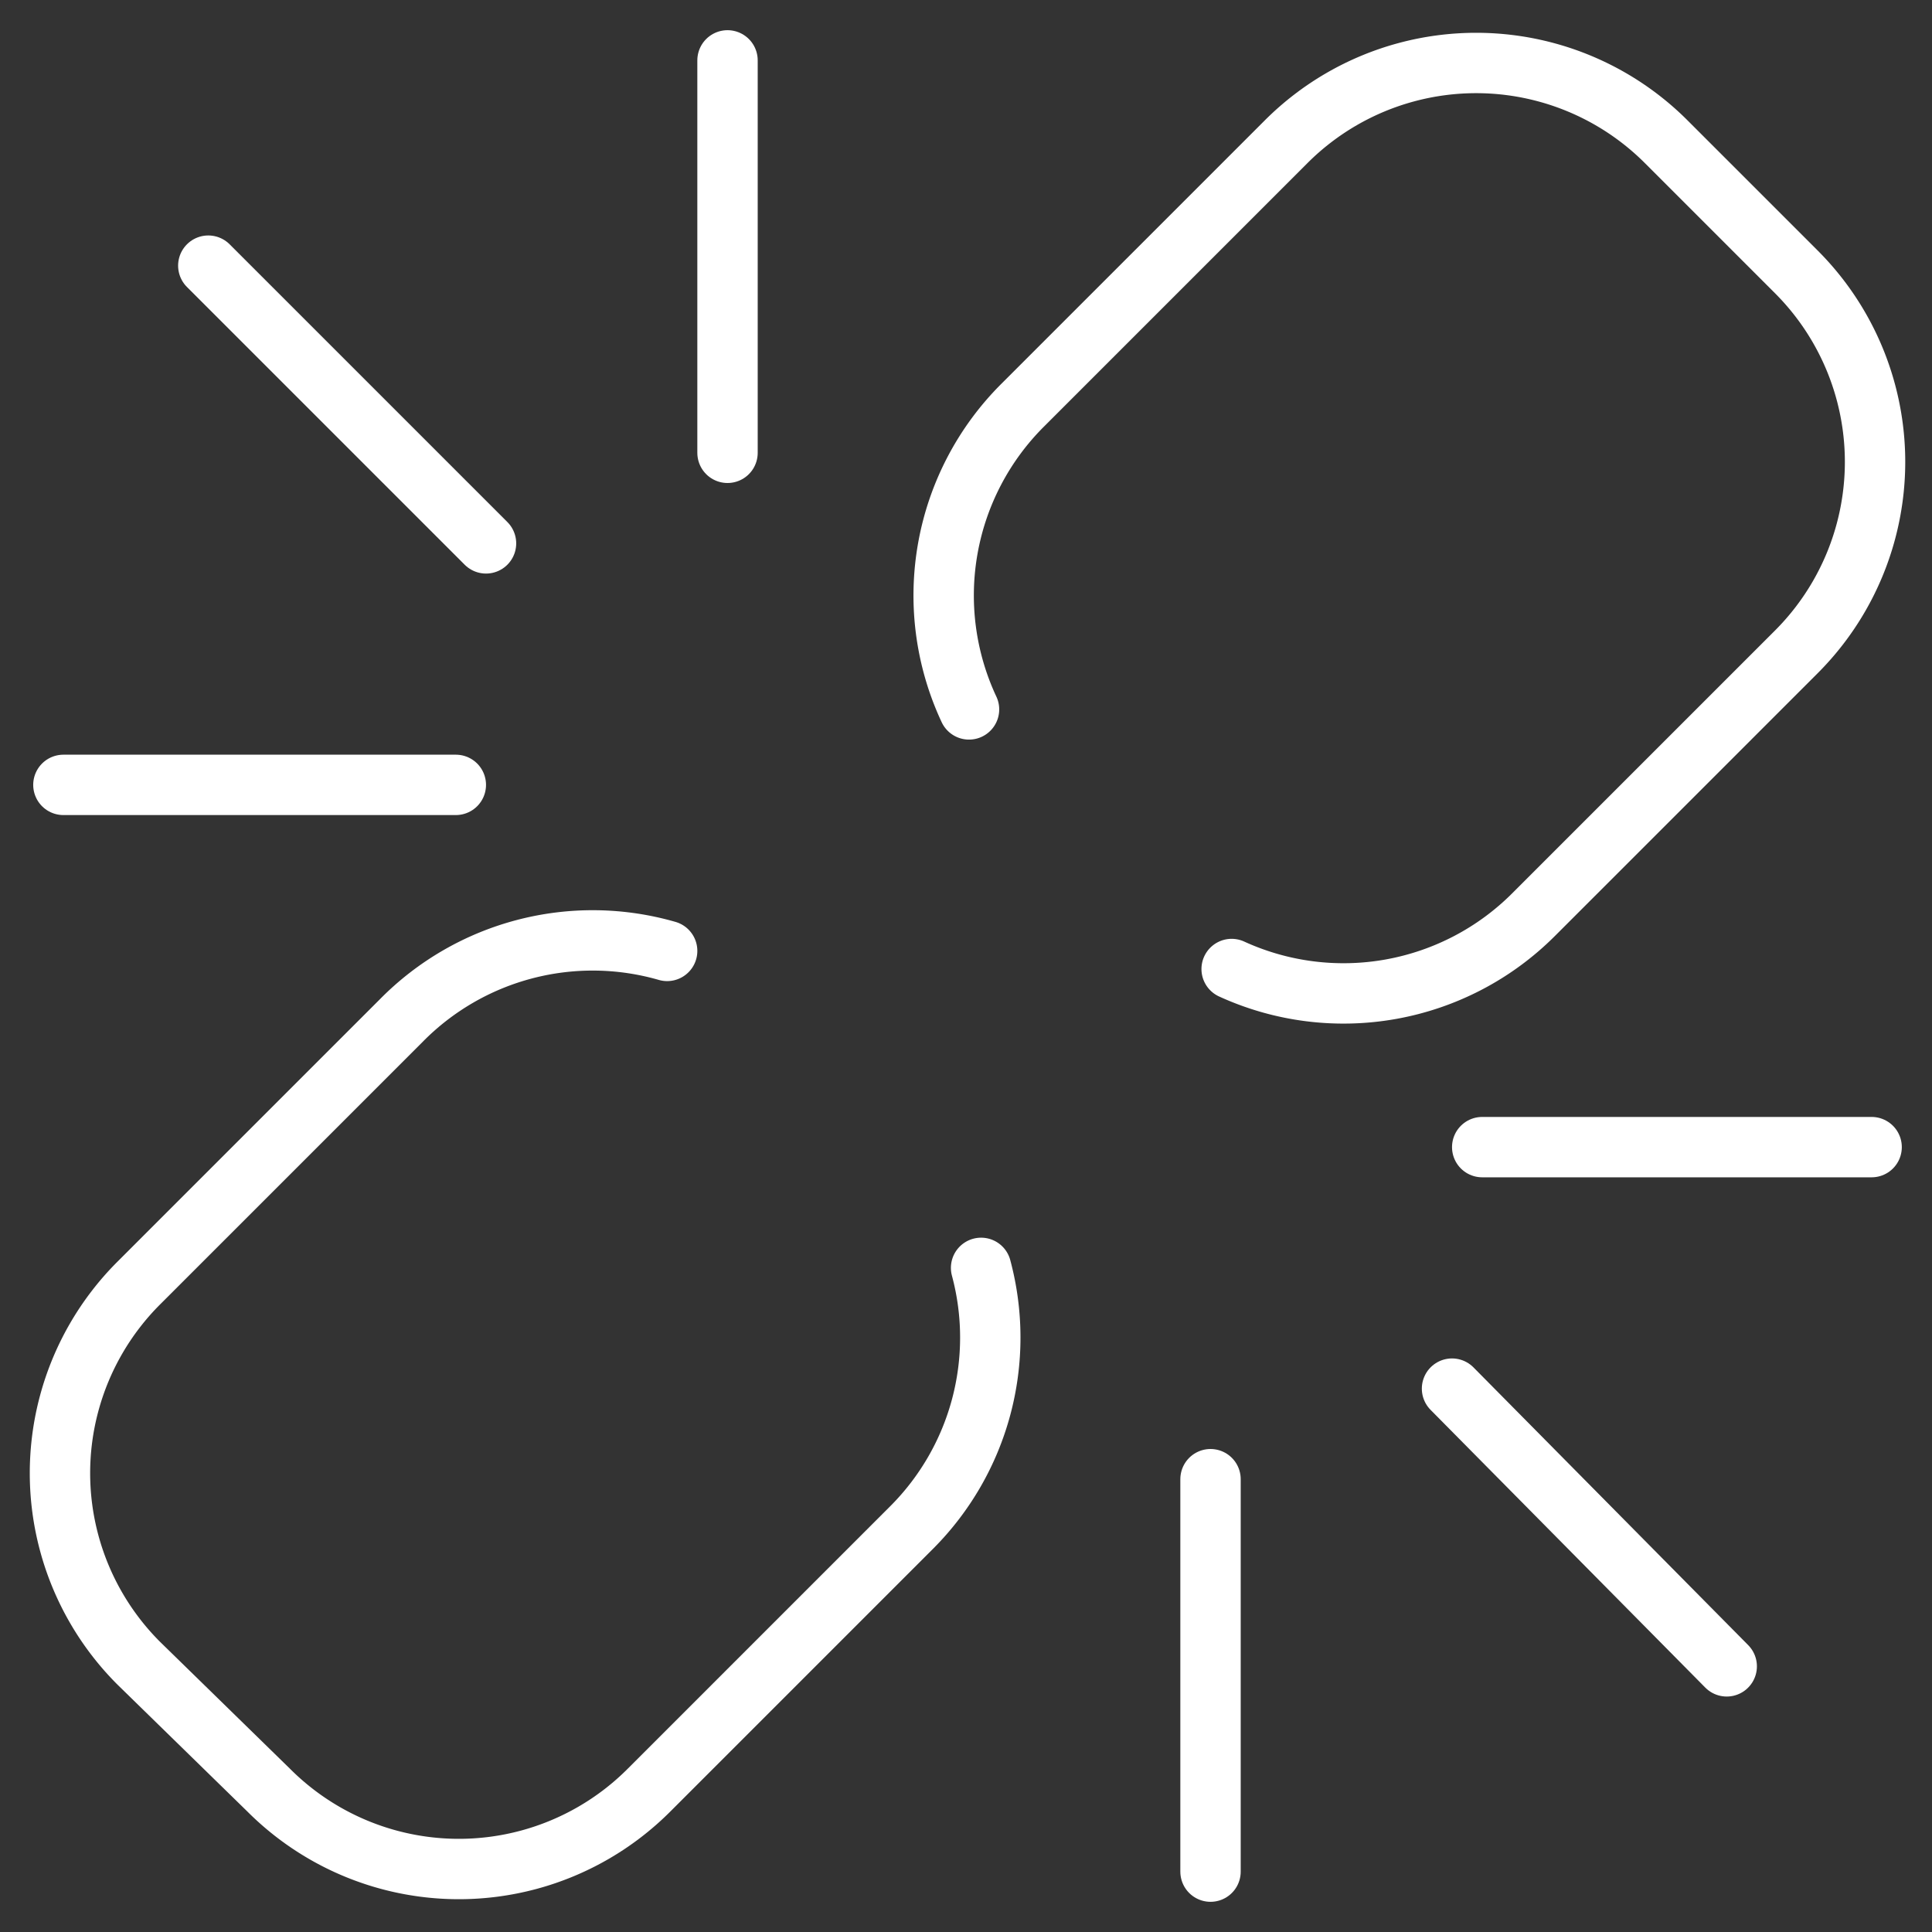
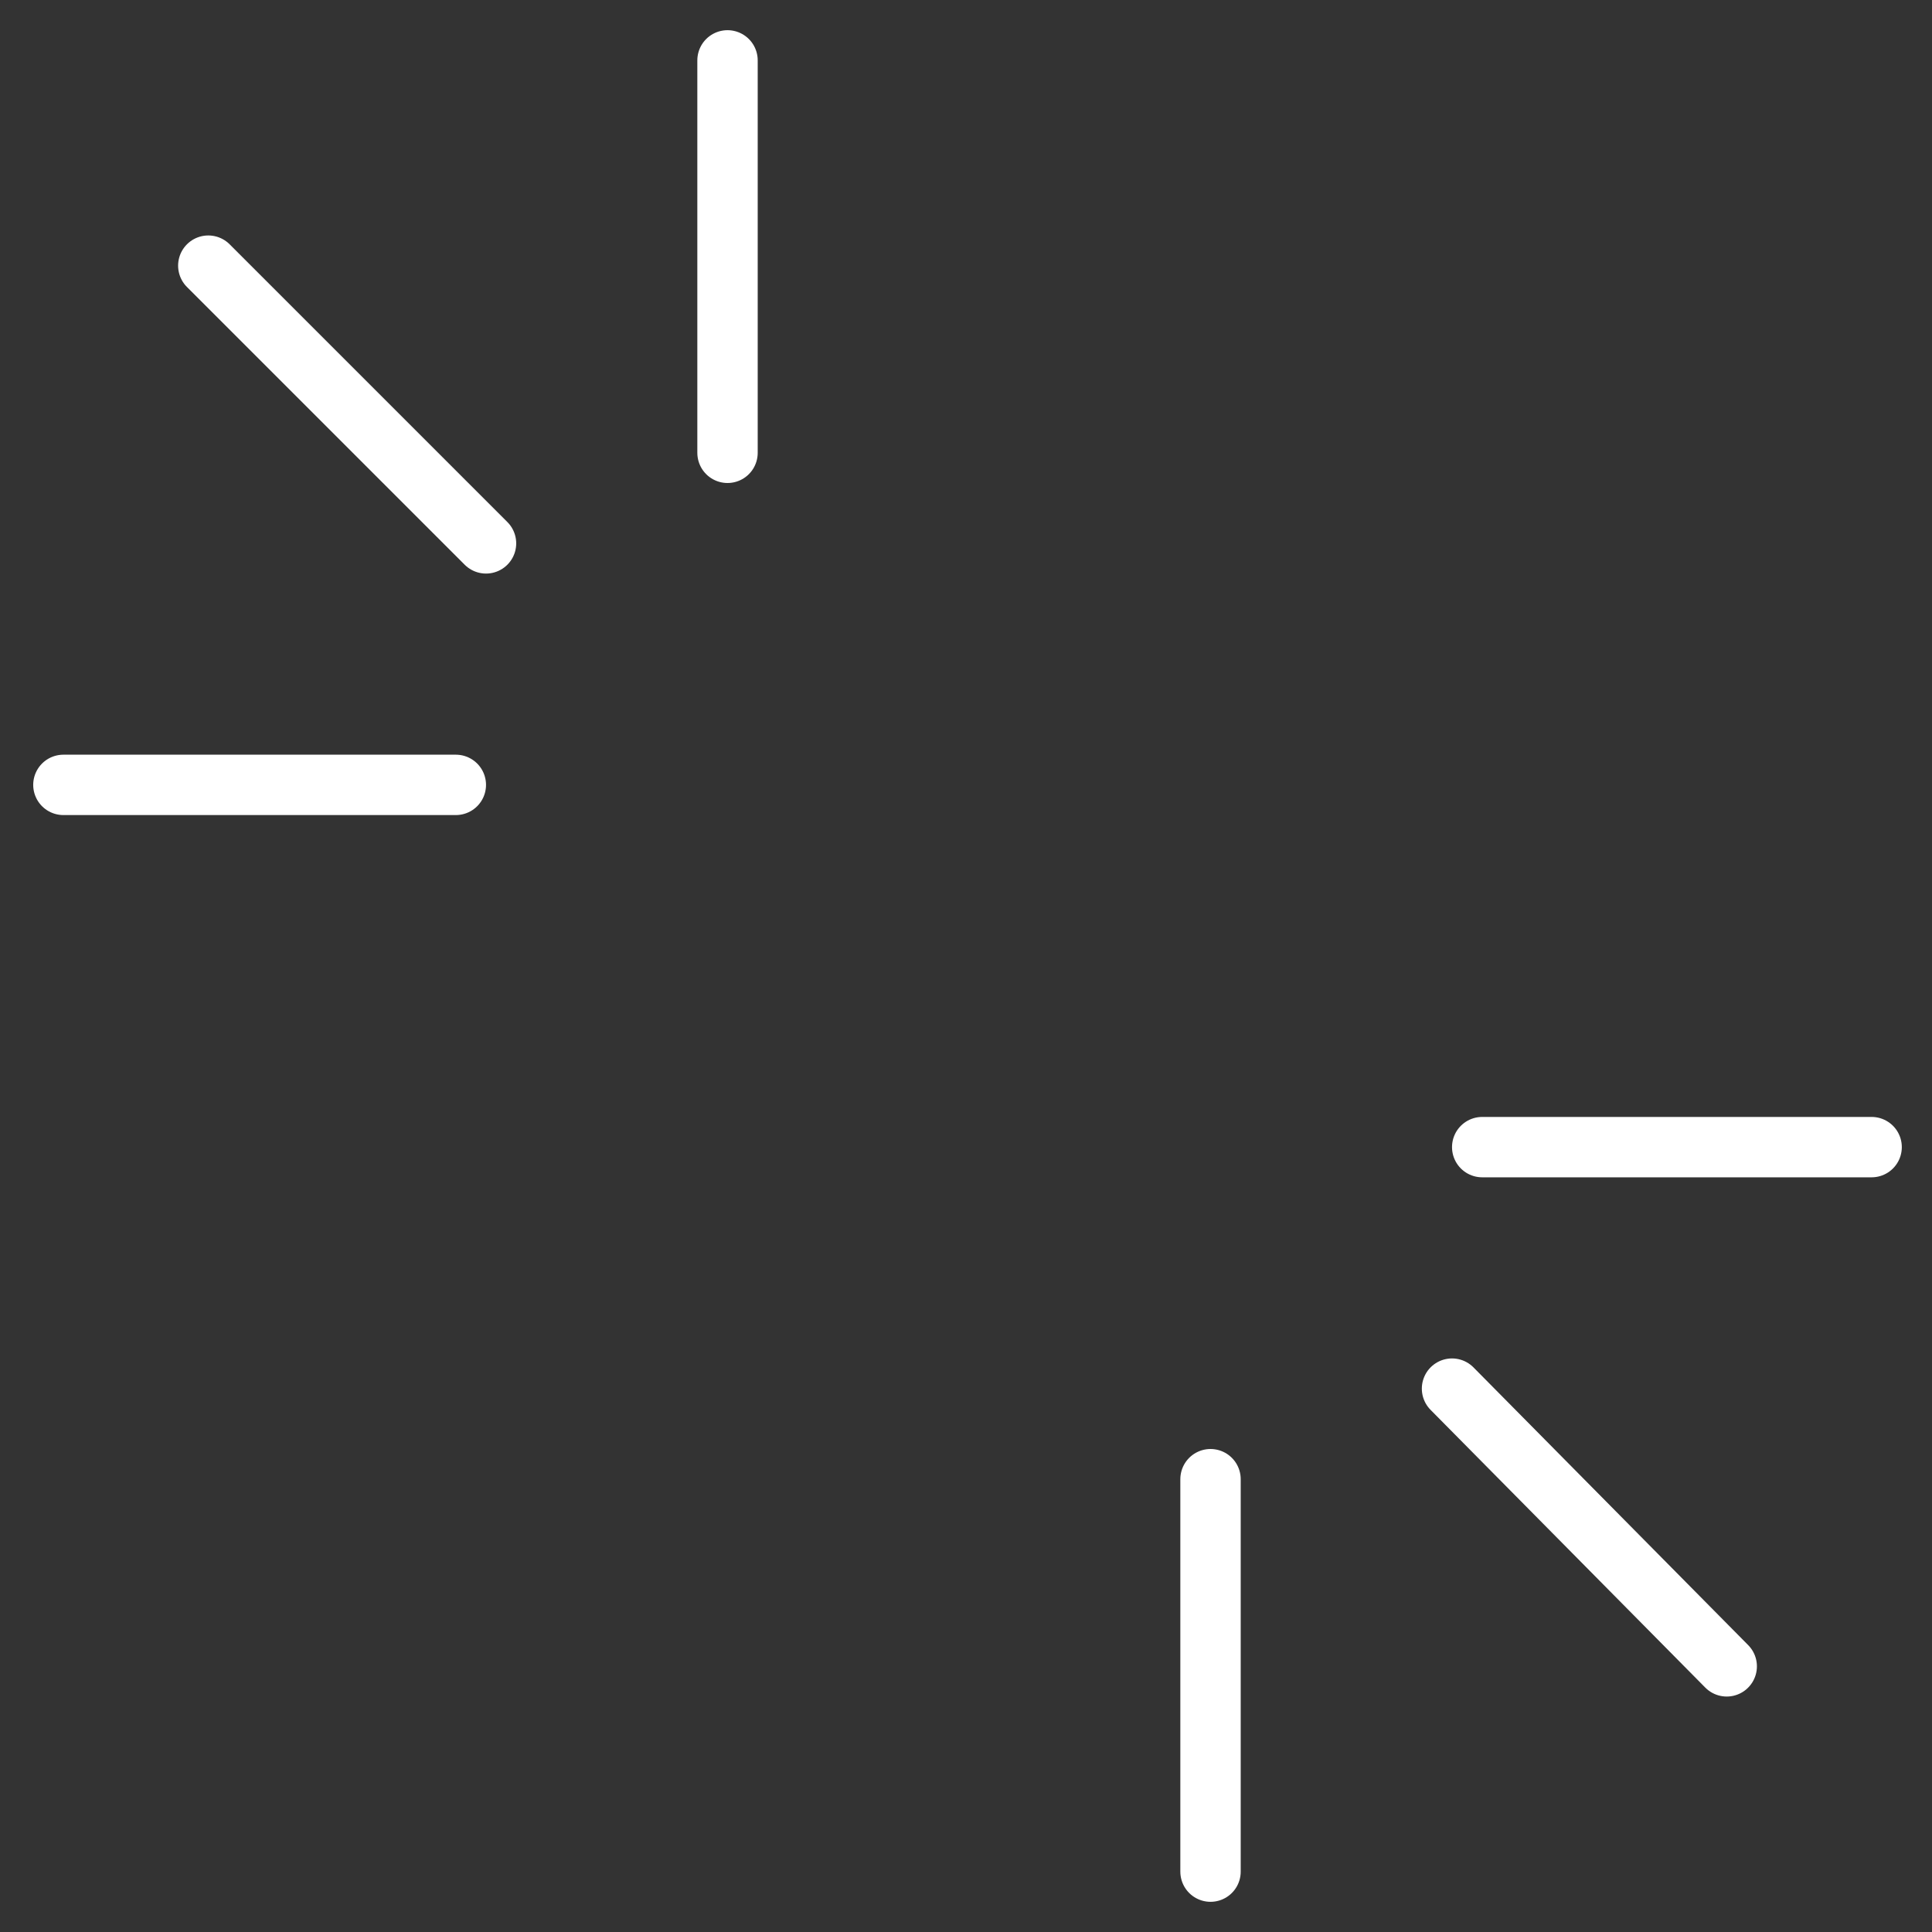
<svg xmlns="http://www.w3.org/2000/svg" viewBox="0 0 64 64" aria-labelledby="title" aria-describedby="desc" role="img">
  <rect x="0" y="0" width="64" height="64" fill="#333333" stroke="none" />
  <title>Broken Url</title>
  <desc>A line styled icon from Orion Icon Library.</desc>
-   <path data-name="layer2" d="M32.5 42a8.9 8.9 0 0 1-2.3 8.6l-8.7 8.7a8.9 8.9 0 0 1-12.6 0l-4.3-4.2a8.9 8.9 0 0 1 0-12.6l8.7-8.7a8.9 8.9 0 0 1 8.8-2.3m10-8a8.9 8.9 0 0 1 1.8-10.1l8.7-8.7a8.9 8.9 0 0 1 12.6 0L59.5 9a8.9 8.9 0 0 1 0 12.6l-8.7 8.7a8.9 8.9 0 0 1-10 1.8" fill="none" stroke="#ffffff" stroke-miterlimit="10" stroke-width="2" stroke-linejoin="round" stroke-linecap="round" />
  <path data-name="layer1" fill="none" stroke="#ffffff" stroke-miterlimit="10" stroke-width="2" d="M15.1 26h-13m22-11V2m-8 16L6.9 8.8M49.1 38H62M40.1 49v13m8-16l9.1 9.2" stroke-linejoin="round" stroke-linecap="round" />
</svg>